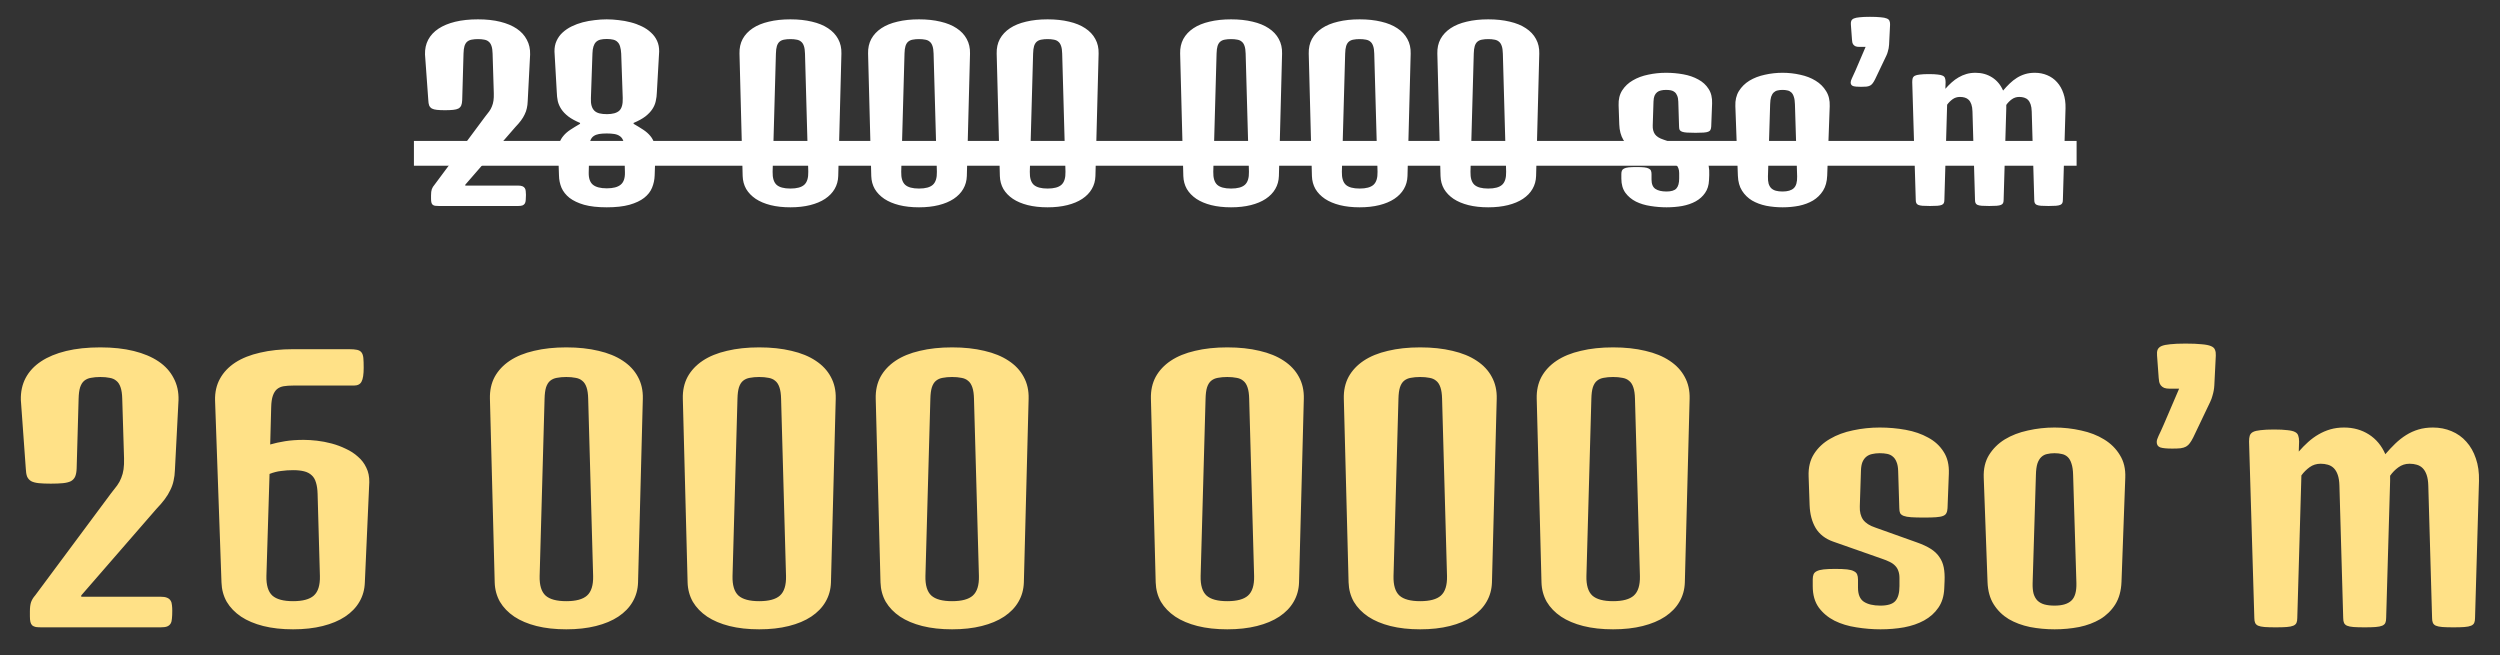
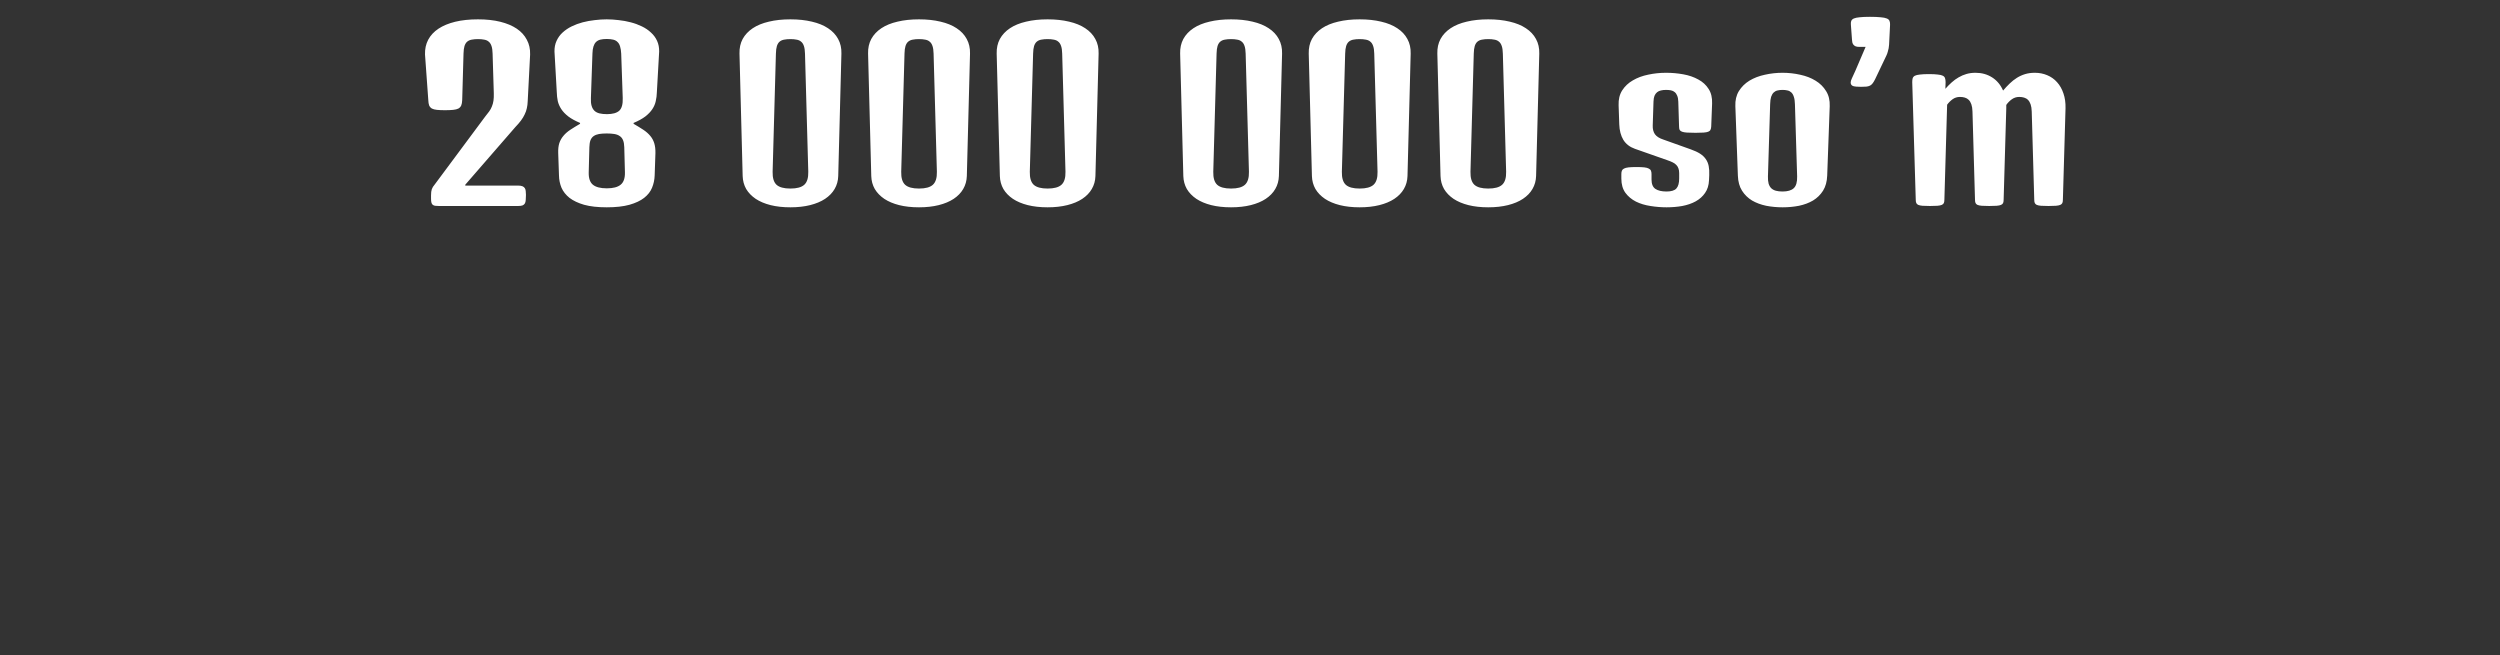
<svg xmlns="http://www.w3.org/2000/svg" width="267" height="70" viewBox="0 0 267 70" fill="none">
  <rect x="0" y="0" width="267" height="70" fill="#333333" stroke="none" />
  <path d="M46.035 20.863C46.035 20.59 46.062 20.371 46.117 20.207C46.18 20.035 46.277 19.875 46.41 19.727L51.801 12.473C51.973 12.262 52.121 12.07 52.246 11.898C52.371 11.727 52.469 11.547 52.539 11.359C52.617 11.172 52.672 10.969 52.703 10.75C52.734 10.531 52.746 10.27 52.738 9.965L52.609 5.723C52.602 5.387 52.562 5.117 52.492 4.914C52.422 4.703 52.32 4.547 52.188 4.445C52.062 4.336 51.902 4.266 51.707 4.234C51.52 4.195 51.301 4.176 51.051 4.176C50.801 4.176 50.578 4.195 50.383 4.234C50.195 4.266 50.035 4.336 49.902 4.445C49.777 4.547 49.68 4.703 49.609 4.914C49.547 5.117 49.512 5.387 49.504 5.723L49.363 10.691C49.355 10.926 49.32 11.117 49.258 11.266C49.195 11.406 49.094 11.516 48.953 11.594C48.812 11.664 48.625 11.711 48.391 11.734C48.156 11.758 47.867 11.77 47.523 11.77C47.18 11.77 46.895 11.758 46.668 11.734C46.441 11.711 46.262 11.664 46.129 11.594C45.996 11.516 45.898 11.406 45.836 11.266C45.781 11.117 45.75 10.926 45.742 10.691L45.391 5.816C45.375 5.23 45.488 4.707 45.73 4.246C45.98 3.777 46.348 3.383 46.832 3.062C47.316 2.742 47.91 2.496 48.613 2.324C49.324 2.152 50.137 2.066 51.051 2.066C51.941 2.066 52.734 2.152 53.43 2.324C54.125 2.496 54.711 2.742 55.188 3.062C55.664 3.383 56.023 3.777 56.266 4.246C56.516 4.707 56.633 5.23 56.617 5.816L56.359 10.809C56.352 11.074 56.32 11.324 56.266 11.559C56.219 11.785 56.141 12.008 56.031 12.227C55.93 12.445 55.797 12.664 55.633 12.883C55.469 13.102 55.273 13.328 55.047 13.562L49.691 19.727V19.82H55.328C55.531 19.82 55.688 19.844 55.797 19.891C55.914 19.938 56 20.008 56.055 20.102C56.109 20.188 56.141 20.293 56.148 20.418C56.164 20.535 56.172 20.668 56.172 20.816C56.172 21.035 56.164 21.219 56.148 21.367C56.141 21.516 56.109 21.637 56.055 21.73C56 21.824 55.914 21.895 55.797 21.941C55.688 21.98 55.531 22 55.328 22H46.879C46.707 22 46.566 21.992 46.457 21.977C46.348 21.953 46.262 21.914 46.199 21.859C46.137 21.797 46.094 21.715 46.07 21.613C46.047 21.512 46.035 21.379 46.035 21.215V20.863ZM59.617 16.352C59.602 15.938 59.641 15.582 59.734 15.285C59.836 14.988 59.984 14.727 60.18 14.5C60.375 14.266 60.621 14.051 60.918 13.855C61.215 13.66 61.559 13.449 61.949 13.223V13.129C61.434 12.91 61.016 12.68 60.695 12.438C60.375 12.188 60.125 11.926 59.945 11.652C59.766 11.379 59.641 11.094 59.57 10.797C59.508 10.492 59.473 10.18 59.465 9.859L59.219 5.512C59.211 5.082 59.285 4.699 59.441 4.363C59.598 4.02 59.812 3.723 60.086 3.473C60.367 3.215 60.691 2.996 61.059 2.816C61.426 2.637 61.816 2.492 62.23 2.383C62.652 2.273 63.082 2.195 63.52 2.148C63.957 2.094 64.383 2.066 64.797 2.066C65.211 2.066 65.637 2.094 66.074 2.148C66.519 2.195 66.949 2.273 67.363 2.383C67.785 2.492 68.18 2.637 68.547 2.816C68.922 2.996 69.246 3.215 69.519 3.473C69.801 3.723 70.019 4.02 70.176 4.363C70.332 4.699 70.406 5.082 70.398 5.512L70.152 9.859C70.144 10.18 70.106 10.492 70.035 10.797C69.973 11.094 69.852 11.379 69.672 11.652C69.492 11.926 69.242 12.188 68.922 12.438C68.602 12.68 68.184 12.91 67.668 13.129V13.223C68.059 13.449 68.402 13.66 68.699 13.855C68.996 14.051 69.242 14.266 69.438 14.5C69.633 14.727 69.777 14.988 69.871 15.285C69.965 15.582 70.008 15.938 70 16.352L69.918 18.742C69.902 19.203 69.809 19.641 69.637 20.055C69.473 20.461 69.191 20.82 68.793 21.133C68.402 21.438 67.879 21.684 67.223 21.871C66.574 22.051 65.766 22.141 64.797 22.141C63.836 22.141 63.031 22.051 62.383 21.871C61.742 21.684 61.223 21.438 60.824 21.133C60.434 20.82 60.148 20.461 59.969 20.055C59.797 19.641 59.707 19.203 59.699 18.742L59.617 16.352ZM64.82 12.191C65.422 12.191 65.859 12.07 66.133 11.828C66.406 11.578 66.531 11.125 66.508 10.469L66.344 5.723C66.328 5.418 66.289 5.168 66.227 4.973C66.172 4.77 66.082 4.609 65.957 4.492C65.84 4.367 65.684 4.281 65.488 4.234C65.301 4.188 65.07 4.164 64.797 4.164C64.531 4.164 64.305 4.188 64.117 4.234C63.93 4.281 63.773 4.367 63.648 4.492C63.531 4.609 63.441 4.77 63.379 4.973C63.316 5.168 63.281 5.418 63.273 5.723L63.109 10.469C63.094 10.797 63.117 11.07 63.18 11.289C63.242 11.508 63.344 11.688 63.484 11.828C63.625 11.961 63.805 12.055 64.023 12.109C64.25 12.164 64.516 12.191 64.82 12.191ZM62.875 18.402C62.859 19.027 63.008 19.469 63.32 19.727C63.633 19.984 64.125 20.113 64.797 20.113H64.82C65.484 20.113 65.973 19.984 66.285 19.727C66.606 19.469 66.758 19.027 66.742 18.402L66.672 15.719C66.664 15.414 66.621 15.168 66.543 14.98C66.465 14.785 66.348 14.637 66.191 14.535C66.043 14.426 65.852 14.352 65.617 14.312C65.383 14.273 65.109 14.254 64.797 14.254C64.484 14.254 64.211 14.273 63.977 14.312C63.75 14.352 63.559 14.426 63.402 14.535C63.254 14.637 63.141 14.785 63.062 14.98C62.992 15.168 62.953 15.414 62.945 15.719L62.875 18.402ZM78.977 5.723C78.961 5.137 79.074 4.617 79.316 4.164C79.566 3.711 79.926 3.328 80.394 3.016C80.863 2.703 81.438 2.469 82.117 2.312C82.797 2.148 83.562 2.066 84.414 2.066C85.266 2.066 86.031 2.148 86.711 2.312C87.391 2.469 87.965 2.703 88.434 3.016C88.91 3.328 89.269 3.711 89.512 4.164C89.762 4.617 89.879 5.137 89.863 5.723L89.523 18.801C89.508 19.309 89.379 19.77 89.137 20.184C88.902 20.59 88.562 20.941 88.117 21.238C87.68 21.527 87.148 21.75 86.523 21.906C85.898 22.062 85.195 22.141 84.414 22.141C83.625 22.141 82.918 22.062 82.293 21.906C81.676 21.75 81.148 21.527 80.711 21.238C80.273 20.941 79.934 20.59 79.691 20.184C79.457 19.77 79.332 19.309 79.316 18.801L78.977 5.723ZM82.516 18.344C82.5 19 82.641 19.465 82.938 19.738C83.234 20.004 83.727 20.137 84.414 20.137C85.102 20.137 85.594 20.004 85.891 19.738C86.195 19.465 86.34 19 86.324 18.344L85.973 5.723C85.965 5.387 85.926 5.117 85.856 4.914C85.785 4.703 85.684 4.547 85.551 4.445C85.426 4.336 85.266 4.266 85.07 4.234C84.883 4.195 84.664 4.176 84.414 4.176C84.164 4.176 83.941 4.195 83.746 4.234C83.559 4.266 83.398 4.336 83.266 4.445C83.141 4.547 83.043 4.703 82.973 4.914C82.91 5.117 82.875 5.387 82.867 5.723L82.516 18.344ZM92.711 5.723C92.695 5.137 92.809 4.617 93.051 4.164C93.301 3.711 93.66 3.328 94.129 3.016C94.598 2.703 95.172 2.469 95.852 2.312C96.531 2.148 97.297 2.066 98.148 2.066C99 2.066 99.766 2.148 100.445 2.312C101.125 2.469 101.699 2.703 102.168 3.016C102.645 3.328 103.004 3.711 103.246 4.164C103.496 4.617 103.613 5.137 103.598 5.723L103.258 18.801C103.242 19.309 103.113 19.77 102.871 20.184C102.637 20.59 102.297 20.941 101.852 21.238C101.414 21.527 100.883 21.75 100.258 21.906C99.633 22.062 98.93 22.141 98.148 22.141C97.359 22.141 96.652 22.062 96.027 21.906C95.41 21.75 94.883 21.527 94.445 21.238C94.008 20.941 93.668 20.59 93.426 20.184C93.191 19.77 93.066 19.309 93.051 18.801L92.711 5.723ZM96.25 18.344C96.234 19 96.375 19.465 96.672 19.738C96.969 20.004 97.461 20.137 98.148 20.137C98.836 20.137 99.328 20.004 99.625 19.738C99.93 19.465 100.074 19 100.059 18.344L99.707 5.723C99.699 5.387 99.66 5.117 99.59 4.914C99.519 4.703 99.418 4.547 99.285 4.445C99.16 4.336 99 4.266 98.805 4.234C98.617 4.195 98.398 4.176 98.148 4.176C97.898 4.176 97.676 4.195 97.481 4.234C97.293 4.266 97.133 4.336 97 4.445C96.875 4.547 96.777 4.703 96.707 4.914C96.644 5.117 96.609 5.387 96.602 5.723L96.25 18.344ZM106.445 5.723C106.43 5.137 106.543 4.617 106.785 4.164C107.035 3.711 107.395 3.328 107.863 3.016C108.332 2.703 108.906 2.469 109.586 2.312C110.266 2.148 111.031 2.066 111.883 2.066C112.734 2.066 113.5 2.148 114.18 2.312C114.859 2.469 115.434 2.703 115.902 3.016C116.379 3.328 116.738 3.711 116.98 4.164C117.23 4.617 117.348 5.137 117.332 5.723L116.992 18.801C116.977 19.309 116.848 19.77 116.605 20.184C116.371 20.59 116.031 20.941 115.586 21.238C115.148 21.527 114.617 21.75 113.992 21.906C113.367 22.062 112.664 22.141 111.883 22.141C111.094 22.141 110.387 22.062 109.762 21.906C109.145 21.75 108.617 21.527 108.18 21.238C107.742 20.941 107.402 20.59 107.16 20.184C106.926 19.77 106.801 19.309 106.785 18.801L106.445 5.723ZM109.984 18.344C109.969 19 110.109 19.465 110.406 19.738C110.703 20.004 111.195 20.137 111.883 20.137C112.57 20.137 113.062 20.004 113.359 19.738C113.664 19.465 113.809 19 113.793 18.344L113.441 5.723C113.434 5.387 113.395 5.117 113.324 4.914C113.254 4.703 113.152 4.547 113.02 4.445C112.895 4.336 112.734 4.266 112.539 4.234C112.352 4.195 112.133 4.176 111.883 4.176C111.633 4.176 111.41 4.195 111.215 4.234C111.027 4.266 110.867 4.336 110.734 4.445C110.609 4.547 110.512 4.703 110.441 4.914C110.379 5.117 110.344 5.387 110.336 5.723L109.984 18.344ZM126.039 5.723C126.023 5.137 126.137 4.617 126.379 4.164C126.629 3.711 126.988 3.328 127.457 3.016C127.926 2.703 128.5 2.469 129.18 2.312C129.859 2.148 130.625 2.066 131.477 2.066C132.328 2.066 133.094 2.148 133.773 2.312C134.453 2.469 135.027 2.703 135.496 3.016C135.973 3.328 136.332 3.711 136.574 4.164C136.824 4.617 136.941 5.137 136.926 5.723L136.586 18.801C136.57 19.309 136.441 19.77 136.199 20.184C135.965 20.59 135.625 20.941 135.18 21.238C134.742 21.527 134.211 21.75 133.586 21.906C132.961 22.062 132.258 22.141 131.477 22.141C130.688 22.141 129.98 22.062 129.355 21.906C128.738 21.75 128.211 21.527 127.773 21.238C127.336 20.941 126.996 20.59 126.754 20.184C126.52 19.77 126.395 19.309 126.379 18.801L126.039 5.723ZM129.578 18.344C129.562 19 129.703 19.465 130 19.738C130.297 20.004 130.789 20.137 131.477 20.137C132.164 20.137 132.656 20.004 132.953 19.738C133.258 19.465 133.402 19 133.387 18.344L133.035 5.723C133.027 5.387 132.988 5.117 132.918 4.914C132.848 4.703 132.746 4.547 132.613 4.445C132.488 4.336 132.328 4.266 132.133 4.234C131.945 4.195 131.727 4.176 131.477 4.176C131.227 4.176 131.004 4.195 130.809 4.234C130.621 4.266 130.461 4.336 130.328 4.445C130.203 4.547 130.105 4.703 130.035 4.914C129.973 5.117 129.938 5.387 129.93 5.723L129.578 18.344ZM139.773 5.723C139.758 5.137 139.871 4.617 140.113 4.164C140.363 3.711 140.723 3.328 141.191 3.016C141.66 2.703 142.234 2.469 142.914 2.312C143.594 2.148 144.359 2.066 145.211 2.066C146.062 2.066 146.828 2.148 147.508 2.312C148.188 2.469 148.762 2.703 149.23 3.016C149.707 3.328 150.066 3.711 150.309 4.164C150.559 4.617 150.676 5.137 150.66 5.723L150.32 18.801C150.305 19.309 150.176 19.77 149.934 20.184C149.699 20.59 149.359 20.941 148.914 21.238C148.477 21.527 147.945 21.75 147.32 21.906C146.695 22.062 145.992 22.141 145.211 22.141C144.422 22.141 143.715 22.062 143.09 21.906C142.473 21.75 141.945 21.527 141.508 21.238C141.07 20.941 140.73 20.59 140.488 20.184C140.254 19.77 140.129 19.309 140.113 18.801L139.773 5.723ZM143.312 18.344C143.297 19 143.438 19.465 143.734 19.738C144.031 20.004 144.523 20.137 145.211 20.137C145.898 20.137 146.391 20.004 146.688 19.738C146.992 19.465 147.137 19 147.121 18.344L146.77 5.723C146.762 5.387 146.723 5.117 146.652 4.914C146.582 4.703 146.48 4.547 146.348 4.445C146.223 4.336 146.062 4.266 145.867 4.234C145.68 4.195 145.461 4.176 145.211 4.176C144.961 4.176 144.738 4.195 144.543 4.234C144.355 4.266 144.195 4.336 144.062 4.445C143.938 4.547 143.84 4.703 143.77 4.914C143.707 5.117 143.672 5.387 143.664 5.723L143.312 18.344ZM153.508 5.723C153.492 5.137 153.605 4.617 153.848 4.164C154.098 3.711 154.457 3.328 154.926 3.016C155.395 2.703 155.969 2.469 156.648 2.312C157.328 2.148 158.094 2.066 158.945 2.066C159.797 2.066 160.562 2.148 161.242 2.312C161.922 2.469 162.496 2.703 162.965 3.016C163.441 3.328 163.801 3.711 164.043 4.164C164.293 4.617 164.41 5.137 164.395 5.723L164.055 18.801C164.039 19.309 163.91 19.77 163.668 20.184C163.434 20.59 163.094 20.941 162.648 21.238C162.211 21.527 161.68 21.75 161.055 21.906C160.43 22.062 159.727 22.141 158.945 22.141C158.156 22.141 157.449 22.062 156.824 21.906C156.207 21.75 155.68 21.527 155.242 21.238C154.805 20.941 154.465 20.59 154.223 20.184C153.988 19.77 153.863 19.309 153.848 18.801L153.508 5.723ZM157.047 18.344C157.031 19 157.172 19.465 157.469 19.738C157.766 20.004 158.258 20.137 158.945 20.137C159.633 20.137 160.125 20.004 160.422 19.738C160.727 19.465 160.871 19 160.855 18.344L160.504 5.723C160.496 5.387 160.457 5.117 160.387 4.914C160.316 4.703 160.215 4.547 160.082 4.445C159.957 4.336 159.797 4.266 159.602 4.234C159.414 4.195 159.195 4.176 158.945 4.176C158.695 4.176 158.473 4.195 158.277 4.234C158.09 4.266 157.93 4.336 157.797 4.445C157.672 4.547 157.574 4.703 157.504 4.914C157.441 5.117 157.406 5.387 157.398 5.723L157.047 18.344ZM173.16 18.59C173.16 18.441 173.18 18.32 173.219 18.227C173.258 18.133 173.332 18.059 173.441 18.004C173.559 17.941 173.723 17.898 173.934 17.875C174.145 17.852 174.422 17.84 174.766 17.84C175.117 17.84 175.398 17.852 175.609 17.875C175.82 17.898 175.98 17.941 176.09 18.004C176.207 18.059 176.285 18.137 176.324 18.238C176.363 18.332 176.383 18.453 176.383 18.602V19.176C176.383 19.652 176.52 19.984 176.793 20.172C177.074 20.359 177.469 20.453 177.977 20.453C178.484 20.453 178.836 20.348 179.031 20.137C179.234 19.918 179.336 19.559 179.336 19.059V18.484C179.336 18.289 179.309 18.121 179.254 17.98C179.207 17.84 179.133 17.719 179.031 17.617C178.93 17.508 178.797 17.414 178.633 17.336C178.477 17.258 178.293 17.184 178.082 17.113L174.613 15.895C174.059 15.699 173.645 15.379 173.371 14.934C173.105 14.488 172.961 13.941 172.938 13.293L172.867 11.242C172.844 10.617 172.973 10.086 173.254 9.648C173.535 9.211 173.914 8.855 174.391 8.582C174.867 8.301 175.414 8.098 176.031 7.973C176.648 7.84 177.281 7.773 177.93 7.773C178.562 7.773 179.18 7.828 179.781 7.938C180.383 8.047 180.914 8.23 181.375 8.488C181.844 8.738 182.211 9.074 182.477 9.496C182.75 9.91 182.875 10.43 182.852 11.055L182.758 13.516C182.75 13.664 182.723 13.781 182.676 13.867C182.637 13.953 182.559 14.02 182.441 14.066C182.324 14.113 182.156 14.145 181.938 14.16C181.727 14.176 181.445 14.184 181.094 14.184C180.711 14.184 180.402 14.176 180.168 14.16C179.941 14.145 179.766 14.113 179.641 14.066C179.516 14.02 179.43 13.953 179.383 13.867C179.344 13.781 179.324 13.664 179.324 13.516L179.242 10.855C179.234 10.598 179.195 10.387 179.125 10.223C179.062 10.059 178.973 9.93 178.855 9.836C178.746 9.742 178.613 9.68 178.457 9.648C178.301 9.617 178.125 9.602 177.93 9.602C177.734 9.602 177.555 9.621 177.391 9.66C177.234 9.691 177.098 9.754 176.98 9.848C176.863 9.941 176.77 10.07 176.699 10.234C176.637 10.391 176.602 10.594 176.594 10.844L176.512 13.387C176.496 13.77 176.574 14.086 176.746 14.336C176.926 14.578 177.219 14.766 177.625 14.898L180.578 15.953C180.977 16.094 181.305 16.246 181.562 16.41C181.82 16.574 182.023 16.766 182.172 16.984C182.328 17.203 182.434 17.453 182.488 17.734C182.543 18.008 182.562 18.332 182.547 18.707L182.523 19.246C182.5 19.785 182.359 20.238 182.102 20.605C181.852 20.973 181.516 21.273 181.094 21.508C180.68 21.734 180.203 21.898 179.664 22C179.133 22.094 178.574 22.141 177.988 22.141C177.418 22.141 176.844 22.094 176.266 22C175.695 21.914 175.18 21.758 174.719 21.531C174.258 21.297 173.883 20.984 173.594 20.594C173.305 20.195 173.16 19.688 173.16 19.07V18.59ZM185.336 11.336C185.312 10.711 185.438 10.176 185.711 9.73C185.992 9.277 186.367 8.906 186.836 8.617C187.312 8.328 187.859 8.117 188.477 7.984C189.094 7.844 189.727 7.773 190.375 7.773C191.023 7.773 191.656 7.844 192.273 7.984C192.891 8.117 193.434 8.328 193.902 8.617C194.379 8.906 194.754 9.277 195.027 9.73C195.309 10.176 195.438 10.711 195.414 11.336L195.145 18.754C195.121 19.395 194.973 19.934 194.699 20.371C194.426 20.801 194.07 21.148 193.633 21.414C193.195 21.672 192.695 21.859 192.133 21.977C191.57 22.086 190.988 22.141 190.387 22.141C189.777 22.141 189.191 22.086 188.629 21.977C188.066 21.859 187.562 21.672 187.117 21.414C186.68 21.148 186.324 20.801 186.051 20.371C185.777 19.941 185.629 19.406 185.605 18.766L185.336 11.336ZM188.816 18.859C188.809 19.156 188.832 19.406 188.887 19.609C188.949 19.812 189.043 19.977 189.168 20.102C189.301 20.227 189.465 20.316 189.66 20.371C189.863 20.426 190.102 20.453 190.375 20.453C190.922 20.453 191.32 20.336 191.57 20.102C191.828 19.867 191.949 19.449 191.934 18.848L191.699 11.137C191.691 10.809 191.652 10.543 191.582 10.34C191.52 10.137 191.43 9.98 191.312 9.871C191.195 9.762 191.059 9.691 190.902 9.66C190.746 9.621 190.57 9.602 190.375 9.602C190.18 9.602 190.004 9.621 189.848 9.66C189.691 9.691 189.555 9.762 189.438 9.871C189.32 9.98 189.227 10.137 189.156 10.34C189.094 10.543 189.059 10.809 189.051 11.137L188.816 18.859ZM198.754 9.273C198.363 9.273 198.082 9.246 197.91 9.191C197.738 9.129 197.652 9 197.652 8.805C197.652 8.695 197.695 8.551 197.781 8.371C197.875 8.184 198 7.91 198.156 7.551L199.246 5.008H198.578C198.414 5.008 198.281 4.988 198.18 4.949C198.078 4.902 198 4.844 197.945 4.773C197.891 4.703 197.852 4.621 197.828 4.527C197.812 4.434 197.801 4.34 197.793 4.246L197.676 2.652C197.66 2.488 197.672 2.352 197.711 2.242C197.758 2.125 197.852 2.035 197.992 1.973C198.141 1.91 198.348 1.867 198.613 1.844C198.887 1.812 199.25 1.797 199.703 1.797C200.18 1.797 200.562 1.812 200.852 1.844C201.141 1.867 201.359 1.91 201.508 1.973C201.664 2.035 201.762 2.125 201.801 2.242C201.848 2.352 201.867 2.488 201.859 2.652L201.777 4.305C201.77 4.477 201.762 4.633 201.754 4.773C201.746 4.906 201.73 5.035 201.707 5.16C201.684 5.285 201.652 5.41 201.613 5.535C201.582 5.66 201.531 5.797 201.461 5.945L200.254 8.477C200.168 8.648 200.086 8.785 200.008 8.887C199.938 8.988 199.848 9.07 199.738 9.133C199.637 9.188 199.508 9.227 199.352 9.25C199.195 9.266 198.996 9.273 198.754 9.273ZM204.227 8.77C204.227 8.605 204.242 8.469 204.273 8.359C204.312 8.242 204.391 8.152 204.508 8.09C204.633 8.027 204.812 7.984 205.047 7.961C205.289 7.93 205.609 7.914 206.008 7.914C206.406 7.914 206.723 7.93 206.957 7.961C207.199 7.984 207.379 8.027 207.496 8.09C207.621 8.152 207.699 8.242 207.73 8.359C207.77 8.469 207.789 8.605 207.789 8.77L207.766 9.484C207.984 9.234 208.207 9.008 208.434 8.805C208.668 8.594 208.914 8.414 209.172 8.266C209.438 8.109 209.719 7.988 210.016 7.902C210.312 7.816 210.637 7.773 210.988 7.773C211.652 7.773 212.242 7.938 212.758 8.266C213.273 8.594 213.664 9.062 213.93 9.672C214.164 9.398 214.398 9.148 214.633 8.922C214.875 8.688 215.133 8.484 215.406 8.312C215.68 8.141 215.973 8.008 216.285 7.914C216.598 7.82 216.941 7.773 217.316 7.773C217.793 7.773 218.234 7.859 218.641 8.031C219.055 8.203 219.406 8.453 219.695 8.781C219.992 9.109 220.219 9.508 220.375 9.977C220.539 10.445 220.613 10.977 220.598 11.57L220.316 21.332C220.316 21.48 220.297 21.598 220.258 21.684C220.219 21.77 220.145 21.836 220.035 21.883C219.926 21.93 219.77 21.961 219.566 21.977C219.371 21.992 219.109 22 218.781 22C218.453 22 218.188 21.992 217.984 21.977C217.789 21.961 217.637 21.93 217.527 21.883C217.426 21.836 217.355 21.77 217.316 21.684C217.277 21.598 217.258 21.48 217.258 21.332L216.988 11.91C216.98 11.605 216.941 11.352 216.871 11.148C216.801 10.945 216.707 10.785 216.59 10.668C216.473 10.551 216.332 10.469 216.168 10.422C216.012 10.375 215.84 10.352 215.652 10.352C215.355 10.352 215.09 10.438 214.855 10.609C214.629 10.773 214.434 10.973 214.27 11.207V11.57L213.988 21.332C213.988 21.48 213.969 21.598 213.93 21.684C213.891 21.77 213.816 21.836 213.707 21.883C213.598 21.93 213.441 21.961 213.238 21.977C213.043 21.992 212.781 22 212.453 22C212.125 22 211.859 21.992 211.656 21.977C211.461 21.961 211.309 21.93 211.199 21.883C211.098 21.836 211.027 21.77 210.988 21.684C210.949 21.598 210.93 21.48 210.93 21.332L210.66 11.91C210.652 11.605 210.613 11.352 210.543 11.148C210.473 10.945 210.379 10.785 210.262 10.668C210.145 10.551 210.004 10.469 209.84 10.422C209.684 10.375 209.512 10.352 209.324 10.352C209.027 10.352 208.766 10.434 208.539 10.598C208.312 10.762 208.117 10.957 207.953 11.184L207.66 21.332C207.66 21.48 207.641 21.598 207.602 21.684C207.562 21.77 207.488 21.836 207.379 21.883C207.27 21.93 207.113 21.961 206.91 21.977C206.715 21.992 206.453 22 206.125 22C205.797 22 205.531 21.992 205.328 21.977C205.133 21.961 204.98 21.93 204.871 21.883C204.77 21.836 204.699 21.77 204.66 21.684C204.621 21.598 204.602 21.48 204.602 21.332L204.227 8.77Z" fill="white" />
-   <path d="M44.207 15.051H221.781V17.699H44.207V15.051Z" fill="white" />
-   <path d="M3.193 65.295C3.193 64.885 3.234 64.557 3.316 64.311C3.41 64.053 3.557 63.812 3.756 63.59L11.842 52.709C12.1 52.393 12.322 52.105 12.51 51.848C12.697 51.59 12.844 51.32 12.949 51.039C13.066 50.758 13.148 50.453 13.195 50.125C13.242 49.797 13.26 49.404 13.248 48.947L13.055 42.584C13.043 42.08 12.984 41.676 12.879 41.371C12.773 41.055 12.621 40.82 12.422 40.668C12.234 40.504 11.994 40.398 11.701 40.352C11.42 40.293 11.092 40.264 10.717 40.264C10.342 40.264 10.008 40.293 9.715 40.352C9.434 40.398 9.193 40.504 8.994 40.668C8.807 40.82 8.66 41.055 8.555 41.371C8.461 41.676 8.408 42.08 8.396 42.584L8.186 50.037C8.174 50.389 8.121 50.676 8.027 50.898C7.934 51.109 7.781 51.273 7.57 51.391C7.359 51.496 7.078 51.566 6.727 51.602C6.375 51.637 5.941 51.654 5.426 51.654C4.91 51.654 4.482 51.637 4.143 51.602C3.803 51.566 3.533 51.496 3.334 51.391C3.135 51.273 2.988 51.109 2.895 50.898C2.812 50.676 2.766 50.389 2.754 50.037L2.227 42.725C2.203 41.846 2.373 41.06 2.736 40.369C3.111 39.666 3.662 39.074 4.389 38.594C5.115 38.113 6.006 37.744 7.061 37.486C8.127 37.228 9.346 37.1 10.717 37.1C12.053 37.1 13.242 37.228 14.285 37.486C15.328 37.744 16.207 38.113 16.922 38.594C17.637 39.074 18.176 39.666 18.539 40.369C18.914 41.06 19.09 41.846 19.066 42.725L18.68 50.213C18.668 50.611 18.621 50.986 18.539 51.338C18.469 51.678 18.352 52.012 18.188 52.34C18.035 52.668 17.836 52.996 17.59 53.324C17.344 53.652 17.051 53.992 16.711 54.344L8.678 63.59V63.73H17.133C17.438 63.73 17.672 63.766 17.836 63.836C18.012 63.906 18.141 64.012 18.223 64.152C18.305 64.281 18.352 64.439 18.363 64.627C18.387 64.803 18.398 65.002 18.398 65.225C18.398 65.553 18.387 65.828 18.363 66.051C18.352 66.273 18.305 66.455 18.223 66.596C18.141 66.736 18.012 66.842 17.836 66.912C17.672 66.971 17.438 67 17.133 67H4.459C4.201 67 3.99 66.988 3.826 66.965C3.662 66.93 3.533 66.871 3.439 66.789C3.346 66.695 3.281 66.572 3.246 66.42C3.211 66.268 3.193 66.068 3.193 65.822V65.295ZM22.969 42.777C22.945 41.898 23.121 41.119 23.496 40.44C23.871 39.76 24.416 39.185 25.131 38.717C25.857 38.248 26.742 37.897 27.785 37.662C28.828 37.416 30.006 37.293 31.318 37.293H37.277C37.641 37.293 37.928 37.316 38.139 37.363C38.35 37.41 38.508 37.504 38.613 37.645C38.719 37.785 38.783 37.984 38.807 38.242C38.83 38.5 38.842 38.846 38.842 39.279C38.842 39.982 38.766 40.475 38.613 40.756C38.473 41.037 38.197 41.178 37.787 41.178H31.301C30.926 41.178 30.592 41.201 30.299 41.248C30.018 41.295 29.777 41.4 29.578 41.565C29.391 41.728 29.244 41.963 29.139 42.268C29.033 42.572 28.975 42.982 28.963 43.498L28.857 47.471C29.338 47.33 29.871 47.213 30.457 47.119C31.055 47.025 31.711 46.978 32.426 46.978C32.859 46.978 33.334 47.008 33.85 47.066C34.365 47.125 34.887 47.225 35.414 47.365C35.941 47.506 36.445 47.693 36.926 47.928C37.418 48.15 37.852 48.432 38.227 48.772C38.613 49.1 38.912 49.492 39.123 49.949C39.346 50.395 39.451 50.91 39.44 51.496L38.965 62.201C38.941 62.963 38.748 63.654 38.385 64.275C38.033 64.885 37.523 65.412 36.855 65.857C36.199 66.291 35.402 66.625 34.465 66.859C33.527 67.094 32.473 67.211 31.301 67.211C30.117 67.211 29.057 67.094 28.119 66.859C27.193 66.625 26.402 66.291 25.746 65.857C25.09 65.412 24.58 64.885 24.217 64.275C23.865 63.654 23.678 62.963 23.654 62.201L22.969 42.777ZM28.453 61.516C28.43 62.5 28.641 63.197 29.086 63.607C29.531 64.006 30.27 64.205 31.301 64.205C32.332 64.205 33.07 64.006 33.516 63.607C33.973 63.197 34.19 62.5 34.166 61.516L33.92 52.762C33.908 52.27 33.85 51.859 33.744 51.531C33.65 51.203 33.498 50.945 33.287 50.758C33.076 50.559 32.807 50.418 32.478 50.336C32.15 50.254 31.758 50.213 31.301 50.213C30.867 50.213 30.439 50.242 30.018 50.301C29.607 50.348 29.197 50.453 28.787 50.617L28.453 61.516ZM52.324 42.584C52.301 41.705 52.471 40.926 52.834 40.246C53.209 39.566 53.748 38.992 54.451 38.523C55.154 38.055 56.016 37.703 57.035 37.469C58.055 37.223 59.203 37.1 60.48 37.1C61.758 37.1 62.906 37.223 63.926 37.469C64.945 37.703 65.807 38.055 66.51 38.523C67.225 38.992 67.764 39.566 68.127 40.246C68.502 40.926 68.678 41.705 68.654 42.584L68.144 62.201C68.121 62.963 67.928 63.654 67.564 64.275C67.213 64.885 66.703 65.412 66.035 65.857C65.379 66.291 64.582 66.625 63.645 66.859C62.707 67.094 61.652 67.211 60.48 67.211C59.297 67.211 58.236 67.094 57.299 66.859C56.373 66.625 55.582 66.291 54.926 65.857C54.27 65.412 53.76 64.885 53.397 64.275C53.045 63.654 52.857 62.963 52.834 62.201L52.324 42.584ZM57.633 61.516C57.609 62.5 57.82 63.197 58.266 63.607C58.711 64.006 59.449 64.205 60.48 64.205C61.512 64.205 62.25 64.006 62.695 63.607C63.152 63.197 63.369 62.5 63.346 61.516L62.818 42.584C62.807 42.08 62.748 41.676 62.643 41.371C62.537 41.055 62.385 40.82 62.185 40.668C61.998 40.504 61.758 40.398 61.465 40.352C61.184 40.293 60.855 40.264 60.48 40.264C60.105 40.264 59.772 40.293 59.478 40.352C59.197 40.398 58.957 40.504 58.758 40.668C58.57 40.82 58.424 41.055 58.318 41.371C58.225 41.676 58.172 42.08 58.16 42.584L57.633 61.516ZM72.926 42.584C72.902 41.705 73.072 40.926 73.436 40.246C73.811 39.566 74.35 38.992 75.053 38.523C75.756 38.055 76.617 37.703 77.637 37.469C78.656 37.223 79.805 37.1 81.082 37.1C82.359 37.1 83.508 37.223 84.527 37.469C85.547 37.703 86.408 38.055 87.111 38.523C87.826 38.992 88.365 39.566 88.728 40.246C89.103 40.926 89.279 41.705 89.256 42.584L88.746 62.201C88.723 62.963 88.529 63.654 88.166 64.275C87.814 64.885 87.305 65.412 86.637 65.857C85.981 66.291 85.184 66.625 84.246 66.859C83.309 67.094 82.254 67.211 81.082 67.211C79.898 67.211 78.838 67.094 77.9 66.859C76.975 66.625 76.184 66.291 75.527 65.857C74.871 65.412 74.361 64.885 73.998 64.275C73.647 63.654 73.459 62.963 73.436 62.201L72.926 42.584ZM78.234 61.516C78.211 62.5 78.422 63.197 78.867 63.607C79.312 64.006 80.051 64.205 81.082 64.205C82.113 64.205 82.852 64.006 83.297 63.607C83.754 63.197 83.971 62.5 83.947 61.516L83.42 42.584C83.408 42.08 83.35 41.676 83.244 41.371C83.139 41.055 82.986 40.82 82.787 40.668C82.6 40.504 82.359 40.398 82.066 40.352C81.785 40.293 81.457 40.264 81.082 40.264C80.707 40.264 80.373 40.293 80.08 40.352C79.799 40.398 79.559 40.504 79.359 40.668C79.172 40.82 79.025 41.055 78.92 41.371C78.826 41.676 78.773 42.08 78.762 42.584L78.234 61.516ZM93.527 42.584C93.504 41.705 93.674 40.926 94.037 40.246C94.412 39.566 94.951 38.992 95.654 38.523C96.357 38.055 97.219 37.703 98.238 37.469C99.258 37.223 100.406 37.1 101.684 37.1C102.961 37.1 104.109 37.223 105.129 37.469C106.148 37.703 107.01 38.055 107.713 38.523C108.428 38.992 108.967 39.566 109.33 40.246C109.705 40.926 109.881 41.705 109.857 42.584L109.348 62.201C109.324 62.963 109.131 63.654 108.768 64.275C108.416 64.885 107.906 65.412 107.238 65.857C106.582 66.291 105.785 66.625 104.848 66.859C103.91 67.094 102.855 67.211 101.684 67.211C100.5 67.211 99.439 67.094 98.502 66.859C97.576 66.625 96.785 66.291 96.129 65.857C95.473 65.412 94.963 64.885 94.6 64.275C94.248 63.654 94.061 62.963 94.037 62.201L93.527 42.584ZM98.836 61.516C98.812 62.5 99.023 63.197 99.469 63.607C99.914 64.006 100.652 64.205 101.684 64.205C102.715 64.205 103.453 64.006 103.898 63.607C104.355 63.197 104.572 62.5 104.549 61.516L104.021 42.584C104.01 42.08 103.951 41.676 103.846 41.371C103.74 41.055 103.588 40.82 103.389 40.668C103.201 40.504 102.961 40.398 102.668 40.352C102.387 40.293 102.059 40.264 101.684 40.264C101.309 40.264 100.975 40.293 100.682 40.352C100.4 40.398 100.16 40.504 99.961 40.668C99.773 40.82 99.627 41.055 99.522 41.371C99.428 41.676 99.375 42.08 99.363 42.584L98.836 61.516ZM122.918 42.584C122.895 41.705 123.064 40.926 123.428 40.246C123.803 39.566 124.342 38.992 125.045 38.523C125.748 38.055 126.609 37.703 127.629 37.469C128.648 37.223 129.797 37.1 131.074 37.1C132.352 37.1 133.5 37.223 134.52 37.469C135.539 37.703 136.4 38.055 137.104 38.523C137.818 38.992 138.357 39.566 138.721 40.246C139.096 40.926 139.271 41.705 139.248 42.584L138.738 62.201C138.715 62.963 138.521 63.654 138.158 64.275C137.807 64.885 137.297 65.412 136.629 65.857C135.973 66.291 135.176 66.625 134.238 66.859C133.301 67.094 132.246 67.211 131.074 67.211C129.891 67.211 128.83 67.094 127.893 66.859C126.967 66.625 126.176 66.291 125.52 65.857C124.863 65.412 124.354 64.885 123.99 64.275C123.639 63.654 123.451 62.963 123.428 62.201L122.918 42.584ZM128.227 61.516C128.203 62.5 128.414 63.197 128.859 63.607C129.305 64.006 130.043 64.205 131.074 64.205C132.105 64.205 132.844 64.006 133.289 63.607C133.746 63.197 133.963 62.5 133.939 61.516L133.412 42.584C133.4 42.08 133.342 41.676 133.236 41.371C133.131 41.055 132.979 40.82 132.779 40.668C132.592 40.504 132.352 40.398 132.059 40.352C131.777 40.293 131.449 40.264 131.074 40.264C130.699 40.264 130.365 40.293 130.072 40.352C129.791 40.398 129.551 40.504 129.352 40.668C129.164 40.82 129.018 41.055 128.912 41.371C128.818 41.676 128.766 42.08 128.754 42.584L128.227 61.516ZM143.52 42.584C143.496 41.705 143.666 40.926 144.029 40.246C144.404 39.566 144.943 38.992 145.646 38.523C146.35 38.055 147.211 37.703 148.23 37.469C149.25 37.223 150.398 37.1 151.676 37.1C152.953 37.1 154.102 37.223 155.121 37.469C156.141 37.703 157.002 38.055 157.705 38.523C158.42 38.992 158.959 39.566 159.322 40.246C159.697 40.926 159.873 41.705 159.85 42.584L159.34 62.201C159.316 62.963 159.123 63.654 158.76 64.275C158.408 64.885 157.898 65.412 157.23 65.857C156.574 66.291 155.777 66.625 154.84 66.859C153.902 67.094 152.848 67.211 151.676 67.211C150.492 67.211 149.432 67.094 148.494 66.859C147.568 66.625 146.777 66.291 146.121 65.857C145.465 65.412 144.955 64.885 144.592 64.275C144.24 63.654 144.053 62.963 144.029 62.201L143.52 42.584ZM148.828 61.516C148.805 62.5 149.016 63.197 149.461 63.607C149.906 64.006 150.645 64.205 151.676 64.205C152.707 64.205 153.445 64.006 153.891 63.607C154.348 63.197 154.564 62.5 154.541 61.516L154.014 42.584C154.002 42.08 153.943 41.676 153.838 41.371C153.732 41.055 153.58 40.82 153.381 40.668C153.193 40.504 152.953 40.398 152.66 40.352C152.379 40.293 152.051 40.264 151.676 40.264C151.301 40.264 150.967 40.293 150.674 40.352C150.393 40.398 150.152 40.504 149.953 40.668C149.766 40.82 149.619 41.055 149.514 41.371C149.42 41.676 149.367 42.08 149.355 42.584L148.828 61.516ZM164.121 42.584C164.098 41.705 164.268 40.926 164.631 40.246C165.006 39.566 165.545 38.992 166.248 38.523C166.951 38.055 167.812 37.703 168.832 37.469C169.852 37.223 171 37.1 172.277 37.1C173.555 37.1 174.703 37.223 175.723 37.469C176.742 37.703 177.604 38.055 178.307 38.523C179.021 38.992 179.561 39.566 179.924 40.246C180.299 40.926 180.475 41.705 180.451 42.584L179.941 62.201C179.918 62.963 179.725 63.654 179.361 64.275C179.01 64.885 178.5 65.412 177.832 65.857C177.176 66.291 176.379 66.625 175.441 66.859C174.504 67.094 173.449 67.211 172.277 67.211C171.094 67.211 170.033 67.094 169.096 66.859C168.17 66.625 167.379 66.291 166.723 65.857C166.066 65.412 165.557 64.885 165.193 64.275C164.842 63.654 164.654 62.963 164.631 62.201L164.121 42.584ZM169.43 61.516C169.406 62.5 169.617 63.197 170.062 63.607C170.508 64.006 171.246 64.205 172.277 64.205C173.309 64.205 174.047 64.006 174.492 63.607C174.949 63.197 175.166 62.5 175.143 61.516L174.615 42.584C174.604 42.08 174.545 41.676 174.439 41.371C174.334 41.055 174.182 40.82 173.982 40.668C173.795 40.504 173.555 40.398 173.262 40.352C172.98 40.293 172.652 40.264 172.277 40.264C171.902 40.264 171.568 40.293 171.275 40.352C170.994 40.398 170.754 40.504 170.555 40.668C170.367 40.82 170.221 41.055 170.115 41.371C170.021 41.676 169.969 42.08 169.957 42.584L169.43 61.516ZM193.6 61.885C193.6 61.662 193.629 61.48 193.688 61.34C193.746 61.199 193.857 61.088 194.021 61.006C194.197 60.912 194.443 60.848 194.76 60.812C195.076 60.777 195.492 60.76 196.008 60.76C196.535 60.76 196.957 60.777 197.273 60.812C197.59 60.848 197.83 60.912 197.994 61.006C198.17 61.088 198.287 61.205 198.346 61.357C198.404 61.498 198.434 61.68 198.434 61.902V62.764C198.434 63.478 198.639 63.977 199.049 64.258C199.471 64.539 200.062 64.68 200.824 64.68C201.586 64.68 202.113 64.522 202.406 64.205C202.711 63.877 202.863 63.338 202.863 62.588V61.727C202.863 61.434 202.822 61.182 202.74 60.971C202.67 60.76 202.559 60.578 202.406 60.426C202.254 60.262 202.055 60.121 201.809 60.004C201.574 59.887 201.299 59.775 200.982 59.67L195.779 57.842C194.947 57.549 194.326 57.068 193.916 56.4C193.518 55.732 193.301 54.912 193.266 53.94L193.16 50.863C193.125 49.926 193.318 49.129 193.74 48.473C194.162 47.816 194.73 47.283 195.445 46.873C196.16 46.451 196.98 46.147 197.906 45.959C198.832 45.76 199.781 45.66 200.754 45.66C201.703 45.66 202.629 45.742 203.531 45.906C204.434 46.07 205.23 46.346 205.922 46.732C206.625 47.107 207.176 47.611 207.574 48.244C207.984 48.865 208.172 49.645 208.137 50.582L207.996 54.273C207.984 54.496 207.943 54.672 207.873 54.801C207.814 54.93 207.697 55.029 207.521 55.1C207.346 55.17 207.094 55.217 206.766 55.24C206.449 55.264 206.027 55.275 205.5 55.275C204.926 55.275 204.463 55.264 204.111 55.24C203.771 55.217 203.508 55.17 203.32 55.1C203.133 55.029 203.004 54.93 202.934 54.801C202.875 54.672 202.846 54.496 202.846 54.273L202.723 50.283C202.711 49.897 202.652 49.58 202.547 49.334C202.453 49.088 202.318 48.895 202.143 48.754C201.979 48.613 201.779 48.52 201.545 48.473C201.311 48.426 201.047 48.402 200.754 48.402C200.461 48.402 200.191 48.432 199.945 48.49C199.711 48.537 199.506 48.631 199.33 48.772C199.154 48.912 199.014 49.105 198.908 49.352C198.814 49.586 198.762 49.891 198.75 50.266L198.627 54.08C198.604 54.654 198.721 55.129 198.979 55.504C199.248 55.867 199.688 56.148 200.297 56.348L204.727 57.93C205.324 58.141 205.816 58.369 206.203 58.615C206.59 58.861 206.895 59.148 207.117 59.477C207.352 59.805 207.51 60.18 207.592 60.602C207.674 61.012 207.703 61.498 207.68 62.06L207.645 62.869C207.609 63.678 207.398 64.357 207.012 64.908C206.637 65.459 206.133 65.91 205.5 66.262C204.879 66.602 204.164 66.848 203.355 67C202.559 67.141 201.721 67.211 200.842 67.211C199.986 67.211 199.125 67.141 198.258 67C197.402 66.871 196.629 66.637 195.938 66.297C195.246 65.945 194.684 65.477 194.25 64.891C193.816 64.293 193.6 63.531 193.6 62.605V61.885ZM211.863 51.004C211.828 50.066 212.016 49.264 212.426 48.596C212.848 47.916 213.41 47.359 214.113 46.926C214.828 46.492 215.648 46.176 216.574 45.977C217.5 45.766 218.449 45.66 219.422 45.66C220.395 45.66 221.344 45.766 222.27 45.977C223.195 46.176 224.01 46.492 224.713 46.926C225.428 47.359 225.99 47.916 226.4 48.596C226.822 49.264 227.016 50.066 226.98 51.004L226.576 62.131C226.541 63.092 226.318 63.9 225.908 64.557C225.498 65.201 224.965 65.723 224.309 66.121C223.652 66.508 222.902 66.789 222.059 66.965C221.215 67.129 220.342 67.211 219.439 67.211C218.525 67.211 217.646 67.129 216.803 66.965C215.959 66.789 215.203 66.508 214.535 66.121C213.879 65.723 213.346 65.201 212.936 64.557C212.525 63.912 212.303 63.109 212.268 62.148L211.863 51.004ZM217.084 62.289C217.072 62.734 217.107 63.109 217.189 63.414C217.283 63.719 217.424 63.965 217.611 64.152C217.811 64.34 218.057 64.475 218.35 64.557C218.654 64.639 219.012 64.68 219.422 64.68C220.242 64.68 220.84 64.504 221.215 64.152C221.602 63.801 221.783 63.174 221.76 62.272L221.408 50.705C221.396 50.213 221.338 49.815 221.232 49.51C221.139 49.205 221.004 48.971 220.828 48.807C220.652 48.643 220.447 48.537 220.213 48.49C219.979 48.432 219.715 48.402 219.422 48.402C219.129 48.402 218.865 48.432 218.631 48.49C218.396 48.537 218.191 48.643 218.016 48.807C217.84 48.971 217.699 49.205 217.594 49.51C217.5 49.815 217.447 50.213 217.436 50.705L217.084 62.289ZM231.99 47.91C231.404 47.91 230.982 47.869 230.725 47.787C230.467 47.693 230.338 47.5 230.338 47.207C230.338 47.043 230.402 46.826 230.531 46.557C230.672 46.275 230.859 45.865 231.094 45.326L232.729 41.512H231.727C231.48 41.512 231.281 41.482 231.129 41.424C230.977 41.353 230.859 41.266 230.777 41.16C230.695 41.055 230.637 40.932 230.602 40.791C230.578 40.65 230.561 40.51 230.549 40.369L230.373 37.978C230.35 37.732 230.367 37.527 230.426 37.363C230.496 37.188 230.637 37.053 230.848 36.959C231.07 36.865 231.381 36.801 231.779 36.766C232.189 36.719 232.734 36.695 233.414 36.695C234.129 36.695 234.703 36.719 235.137 36.766C235.57 36.801 235.898 36.865 236.121 36.959C236.355 37.053 236.502 37.188 236.561 37.363C236.631 37.527 236.66 37.732 236.648 37.978L236.525 40.457C236.514 40.715 236.502 40.949 236.49 41.16C236.479 41.359 236.455 41.553 236.42 41.74C236.385 41.928 236.338 42.115 236.279 42.303C236.232 42.49 236.156 42.695 236.051 42.918L234.24 46.715C234.111 46.973 233.988 47.178 233.871 47.33C233.766 47.482 233.631 47.605 233.467 47.699C233.314 47.781 233.121 47.84 232.887 47.875C232.652 47.898 232.354 47.91 231.99 47.91ZM240.199 47.154C240.199 46.908 240.223 46.703 240.27 46.539C240.328 46.363 240.445 46.228 240.621 46.135C240.809 46.041 241.078 45.977 241.43 45.941C241.793 45.895 242.273 45.871 242.871 45.871C243.469 45.871 243.943 45.895 244.295 45.941C244.658 45.977 244.928 46.041 245.104 46.135C245.291 46.228 245.408 46.363 245.455 46.539C245.514 46.703 245.543 46.908 245.543 47.154L245.508 48.227C245.836 47.852 246.17 47.512 246.51 47.207C246.861 46.891 247.23 46.621 247.617 46.398C248.016 46.164 248.438 45.982 248.883 45.853C249.328 45.725 249.814 45.66 250.342 45.66C251.338 45.66 252.223 45.906 252.996 46.398C253.77 46.891 254.355 47.594 254.754 48.508C255.105 48.098 255.457 47.723 255.809 47.383C256.172 47.031 256.559 46.727 256.969 46.469C257.379 46.211 257.818 46.012 258.287 45.871C258.756 45.73 259.271 45.66 259.834 45.66C260.549 45.66 261.211 45.789 261.82 46.047C262.441 46.305 262.969 46.68 263.402 47.172C263.848 47.664 264.188 48.262 264.422 48.965C264.668 49.668 264.779 50.465 264.756 51.355L264.334 65.998C264.334 66.221 264.305 66.397 264.246 66.525C264.188 66.654 264.076 66.754 263.912 66.824C263.748 66.894 263.514 66.941 263.209 66.965C262.916 66.988 262.523 67 262.031 67C261.539 67 261.141 66.988 260.836 66.965C260.543 66.941 260.314 66.894 260.15 66.824C259.998 66.754 259.893 66.654 259.834 66.525C259.775 66.397 259.746 66.221 259.746 65.998L259.342 51.865C259.33 51.408 259.271 51.027 259.166 50.723C259.061 50.418 258.92 50.178 258.744 50.002C258.568 49.826 258.357 49.703 258.111 49.633C257.877 49.562 257.619 49.527 257.338 49.527C256.893 49.527 256.494 49.656 256.143 49.914C255.803 50.16 255.51 50.459 255.264 50.81V51.355L254.842 65.998C254.842 66.221 254.812 66.397 254.754 66.525C254.695 66.654 254.584 66.754 254.42 66.824C254.256 66.894 254.021 66.941 253.717 66.965C253.424 66.988 253.031 67 252.539 67C252.047 67 251.648 66.988 251.344 66.965C251.051 66.941 250.822 66.894 250.658 66.824C250.506 66.754 250.4 66.654 250.342 66.525C250.283 66.397 250.254 66.221 250.254 65.998L249.85 51.865C249.838 51.408 249.779 51.027 249.674 50.723C249.568 50.418 249.428 50.178 249.252 50.002C249.076 49.826 248.865 49.703 248.619 49.633C248.385 49.562 248.127 49.527 247.846 49.527C247.4 49.527 247.008 49.65 246.668 49.897C246.328 50.143 246.035 50.435 245.789 50.775L245.35 65.998C245.35 66.221 245.32 66.397 245.262 66.525C245.203 66.654 245.092 66.754 244.928 66.824C244.764 66.894 244.529 66.941 244.225 66.965C243.932 66.988 243.539 67 243.047 67C242.555 67 242.156 66.988 241.852 66.965C241.559 66.941 241.33 66.894 241.166 66.824C241.014 66.754 240.908 66.654 240.85 66.525C240.791 66.397 240.762 66.221 240.762 65.998L240.199 47.154Z" fill="#FFE187" />
</svg>